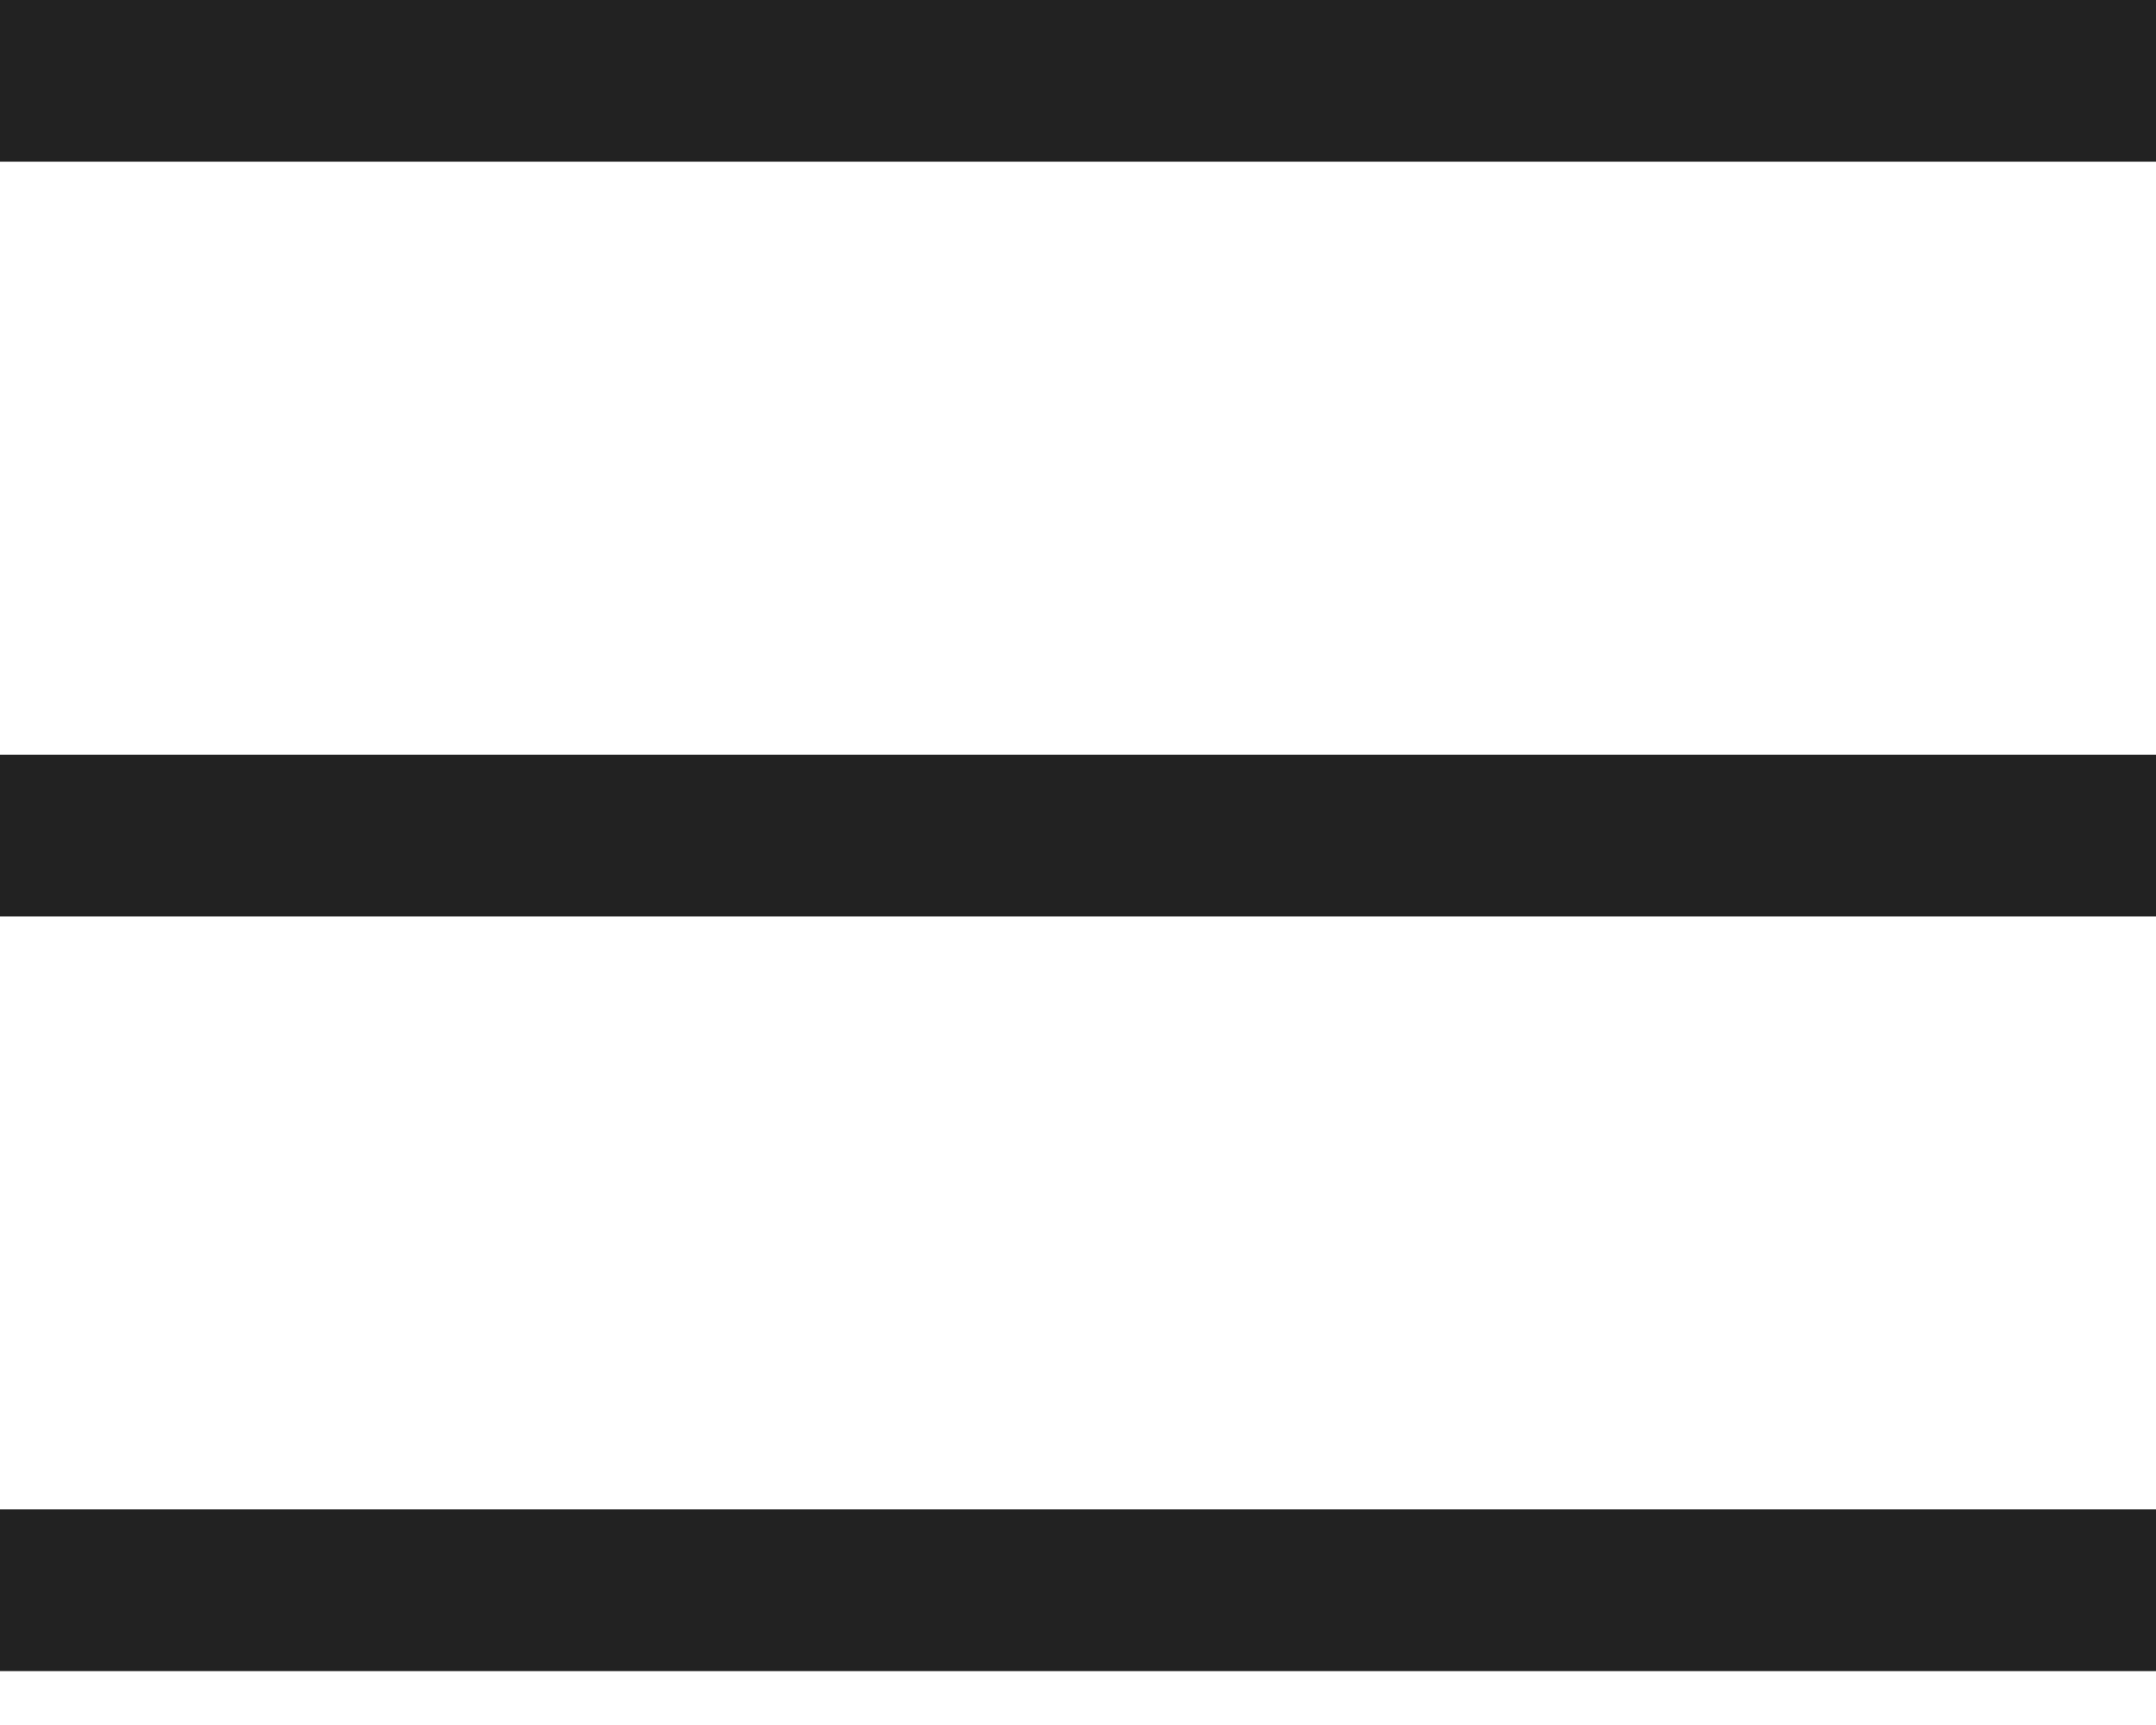
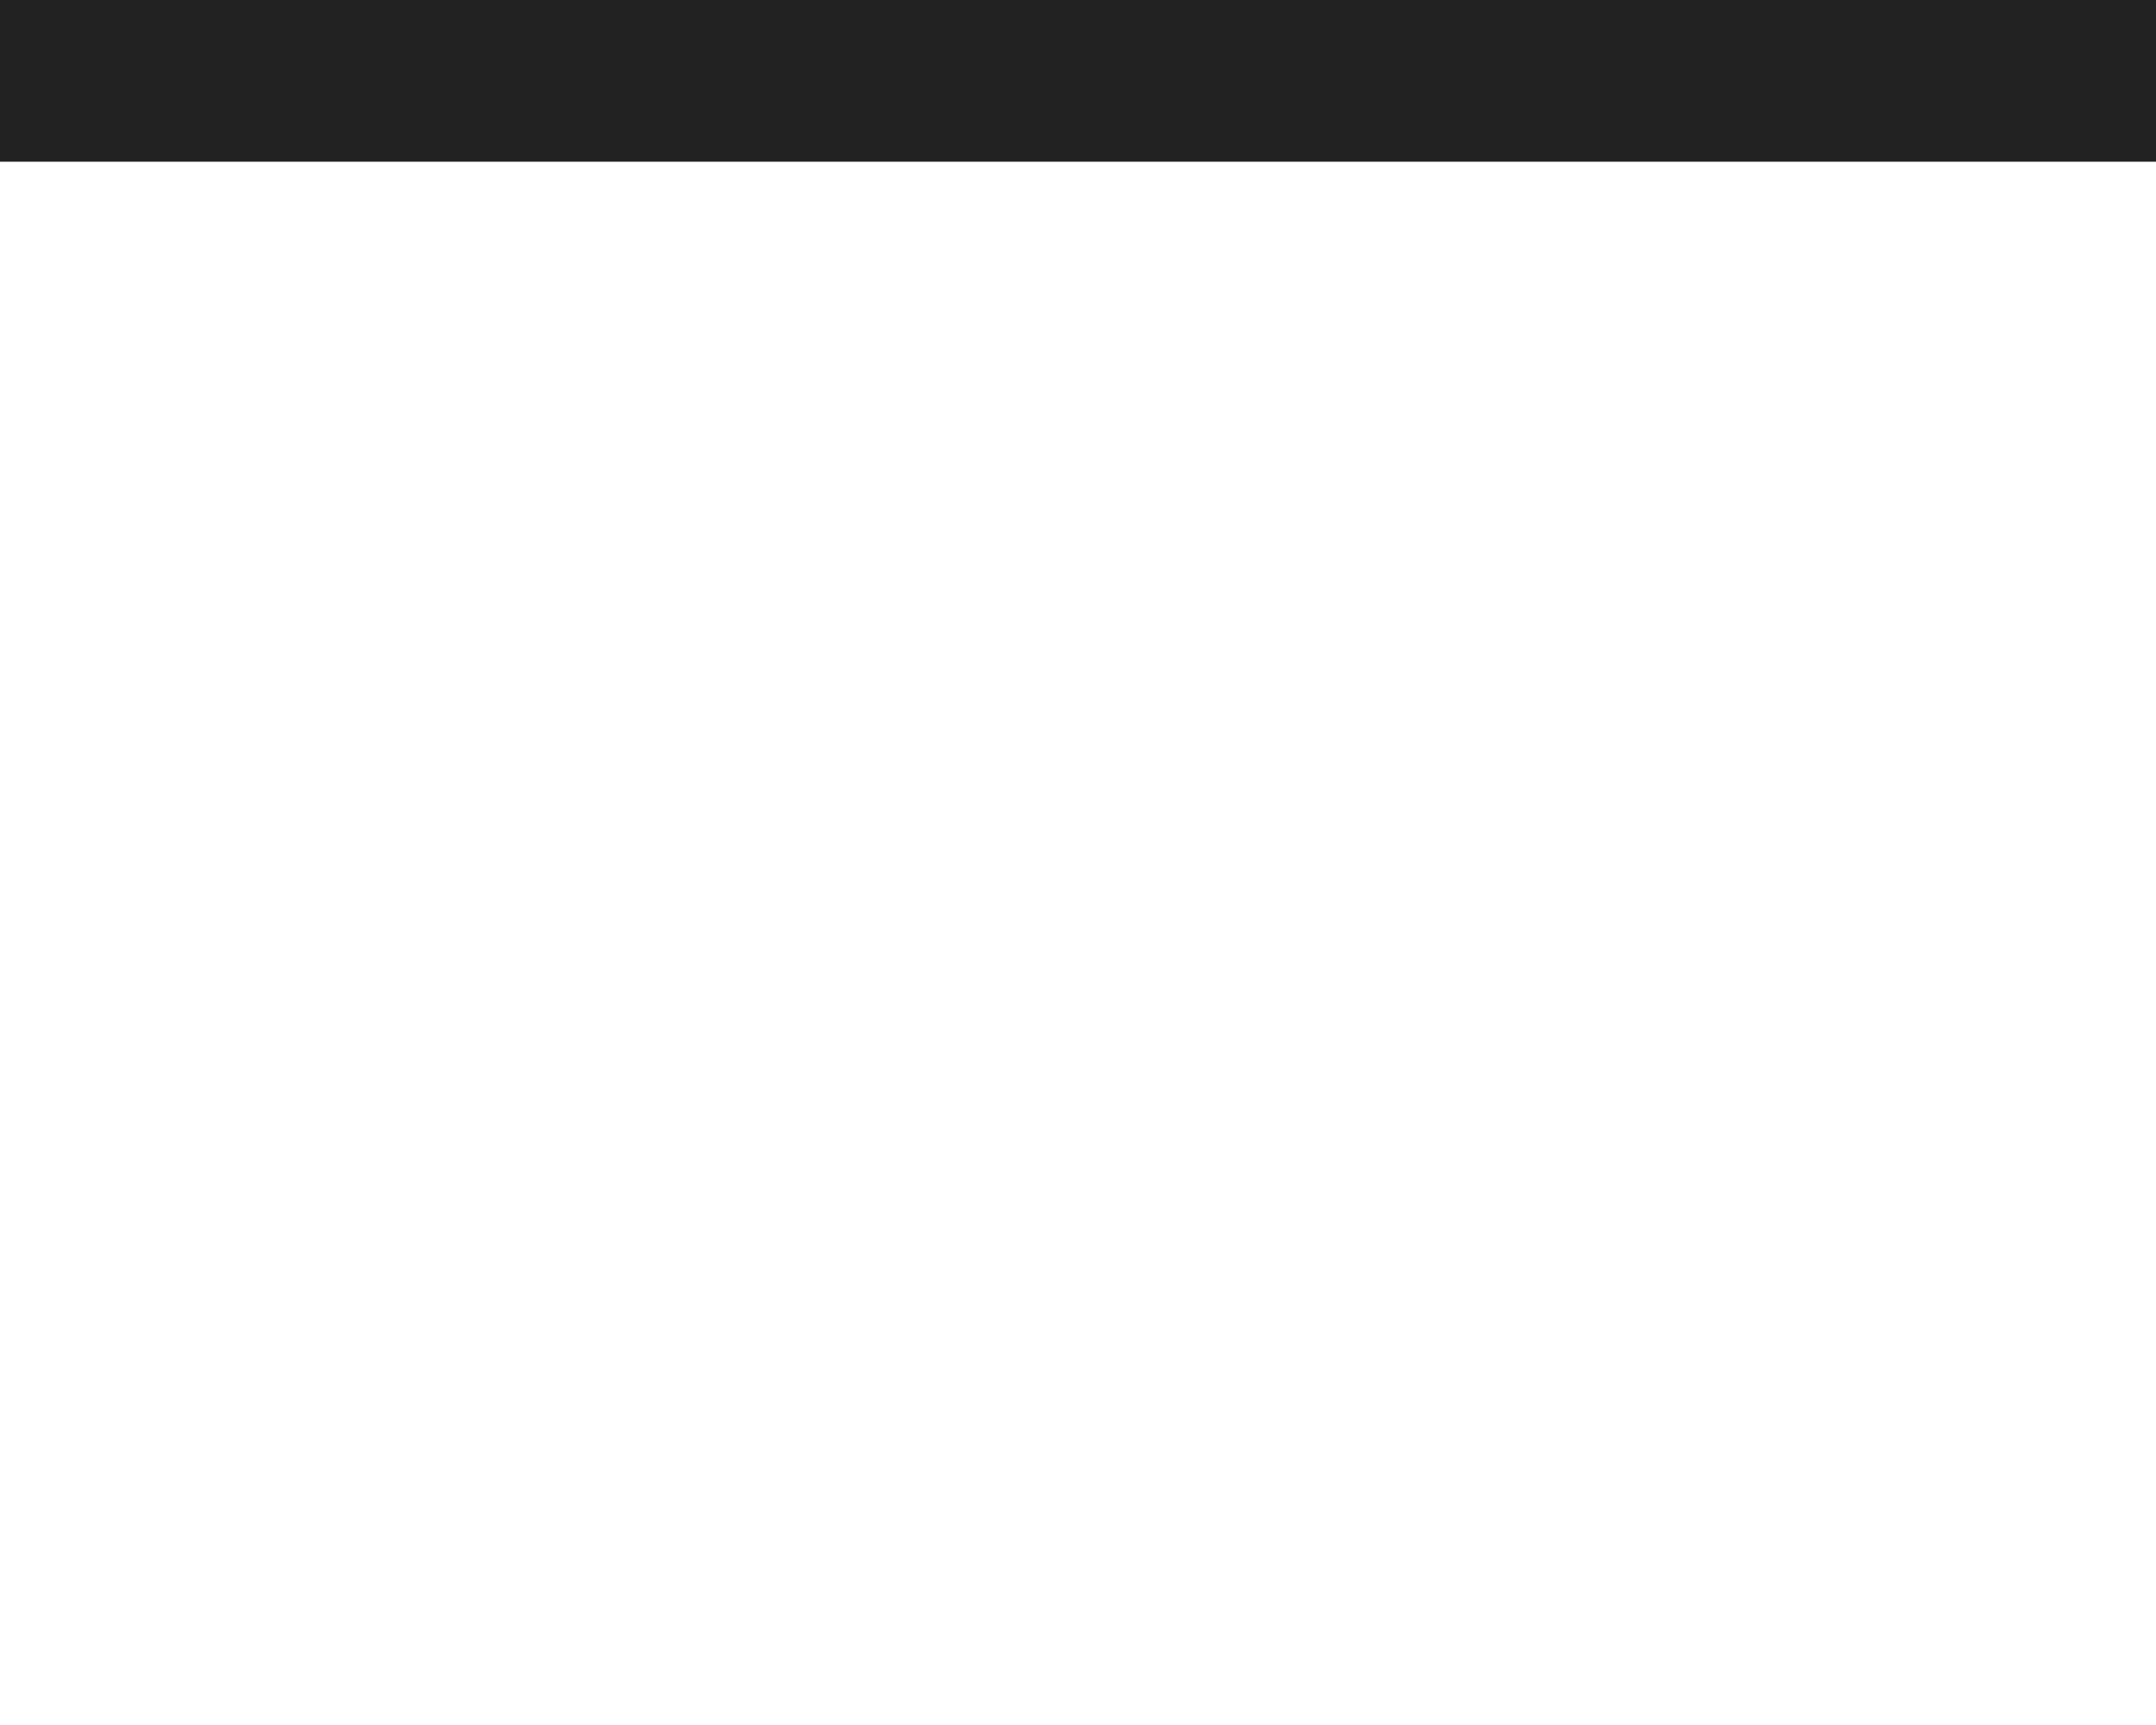
<svg xmlns="http://www.w3.org/2000/svg" id="Menu_BTN" data-name="Menu BTN" width="20" height="16" viewBox="0 0 20 16">
  <defs>
    <style>
            .cls-1 {
            fill: #222;
            }
        </style>
  </defs>
  <rect class="cls-1" width="20" height="1.5" />
-   <rect id="Rectangle_3_copy" data-name="Rectangle 3 copy" class="cls-1" y="7" width="20" height="1.5" />
-   <rect id="Rectangle_3_copy_2" data-name="Rectangle 3 copy 2" class="cls-1" y="14" width="20" height="1.5" />
</svg>